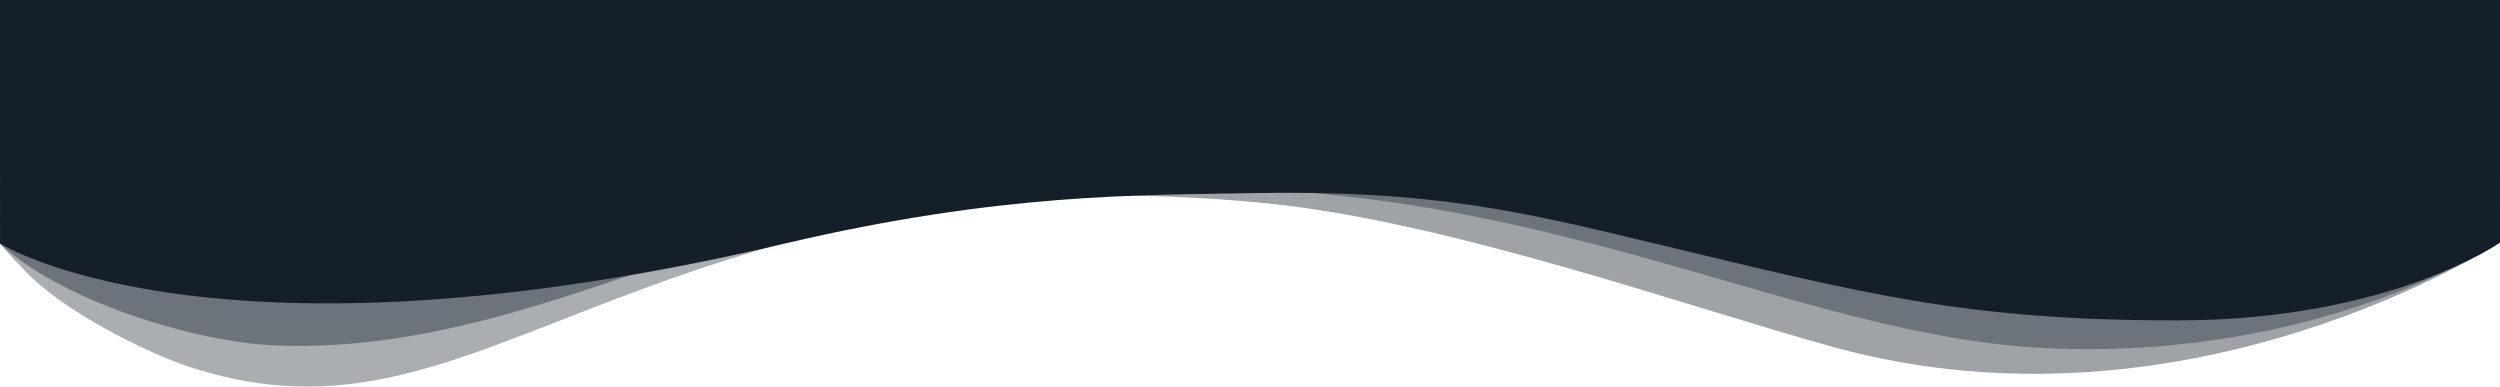
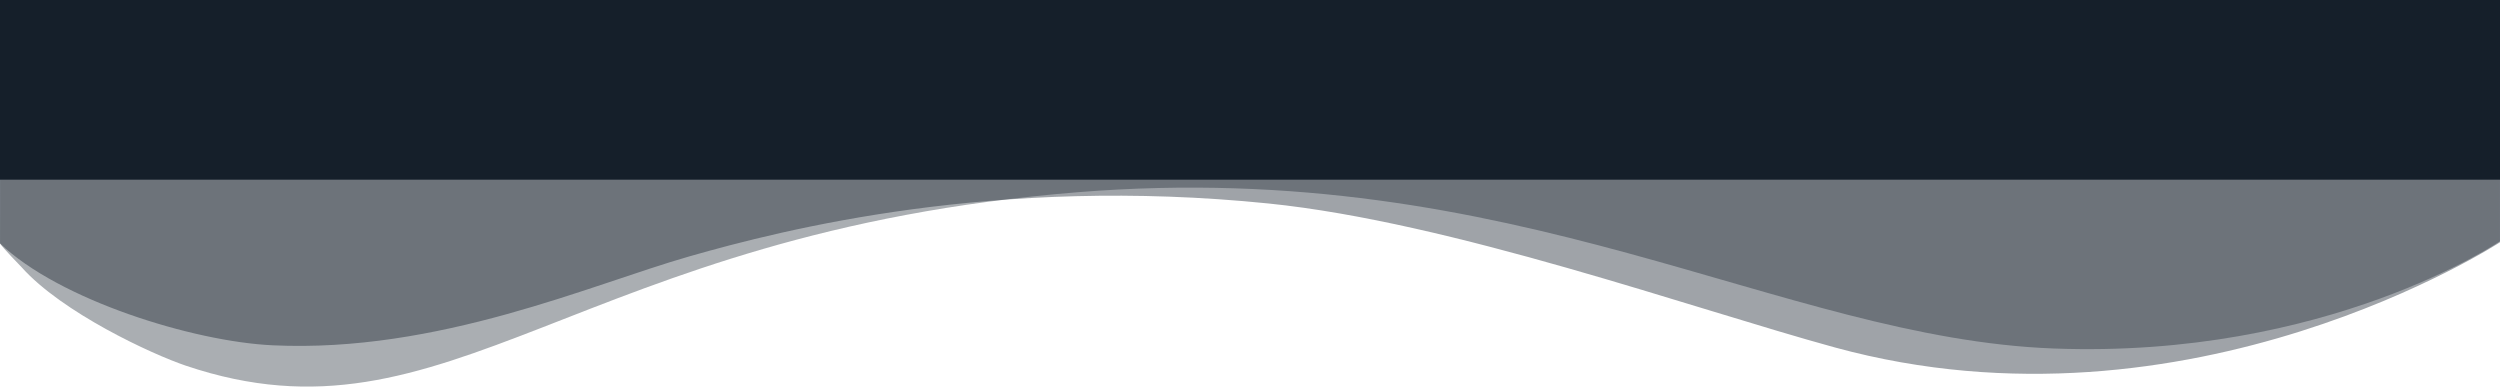
<svg xmlns="http://www.w3.org/2000/svg" version="1.1" id="Layer_1" x="0px" y="0px" width="1920px" height="296.902px" viewBox="0 -126.896 1920 296.902" xml:space="preserve">
  <g id="Group_29" transform="translate(1558.162 -2280.083) rotate(90)">
    <path id="Path_511" opacity="0.36" fill="#151F2A" d="M2338.454-361.832 c0,0,90.375,132.5,82.377,342.839s-147.206,411.624-120.035,749.313c31.108,386.548,201.657,482.462,133.248,685.08 c-8.875,26.286-40.83,95.093-75.556,126.094c-1.259,1.124-14.692,14.4-18.31,16.638c0.088-0.043-0.547,0-0.547,0h-0.594 l-58.953,0.016l0.032-1919.979H2338.454z" />
    <path id="Path_512" opacity="0.41" fill="#151F2A" d="M2280.083,1558.147h31.689l28.171,0.016 c0.056-0.017,0.116-0.017,0.172,0c43.441-45.37,75.359-148.169,78.261-209.254c6.045-127.3-46.726-244.683-68.272-320.13 c-20.918-73.245-62.017-234.9-40.639-444.833c14.306-140.486,80.656-325.628,110.566-434.989 c74.582-272.709-80.778-510.789-80.778-510.789h-59.138L2280.083,1558.147z" />
-     <path id="Path_513" fill="#151F2A" d="M2280.1,1558.131l60.109,0.016c0,0,103.412-163.4,0.047-602.634 c-38.969-165.592-37.073-272.825-38.731-357.307c-2.751-140.222,14.3-209.5,38.731-311.146 c39.207-163.154,59.168-239.8,58.982-402.023c-0.186-162.225-59.729-246.875-59.729-246.875l-59.41,0.021V1558.131z" />
  </g>
  <rect x="0" y="-126.896" fill="#151F2A" width="1925.542" height="137.993" />
</svg>